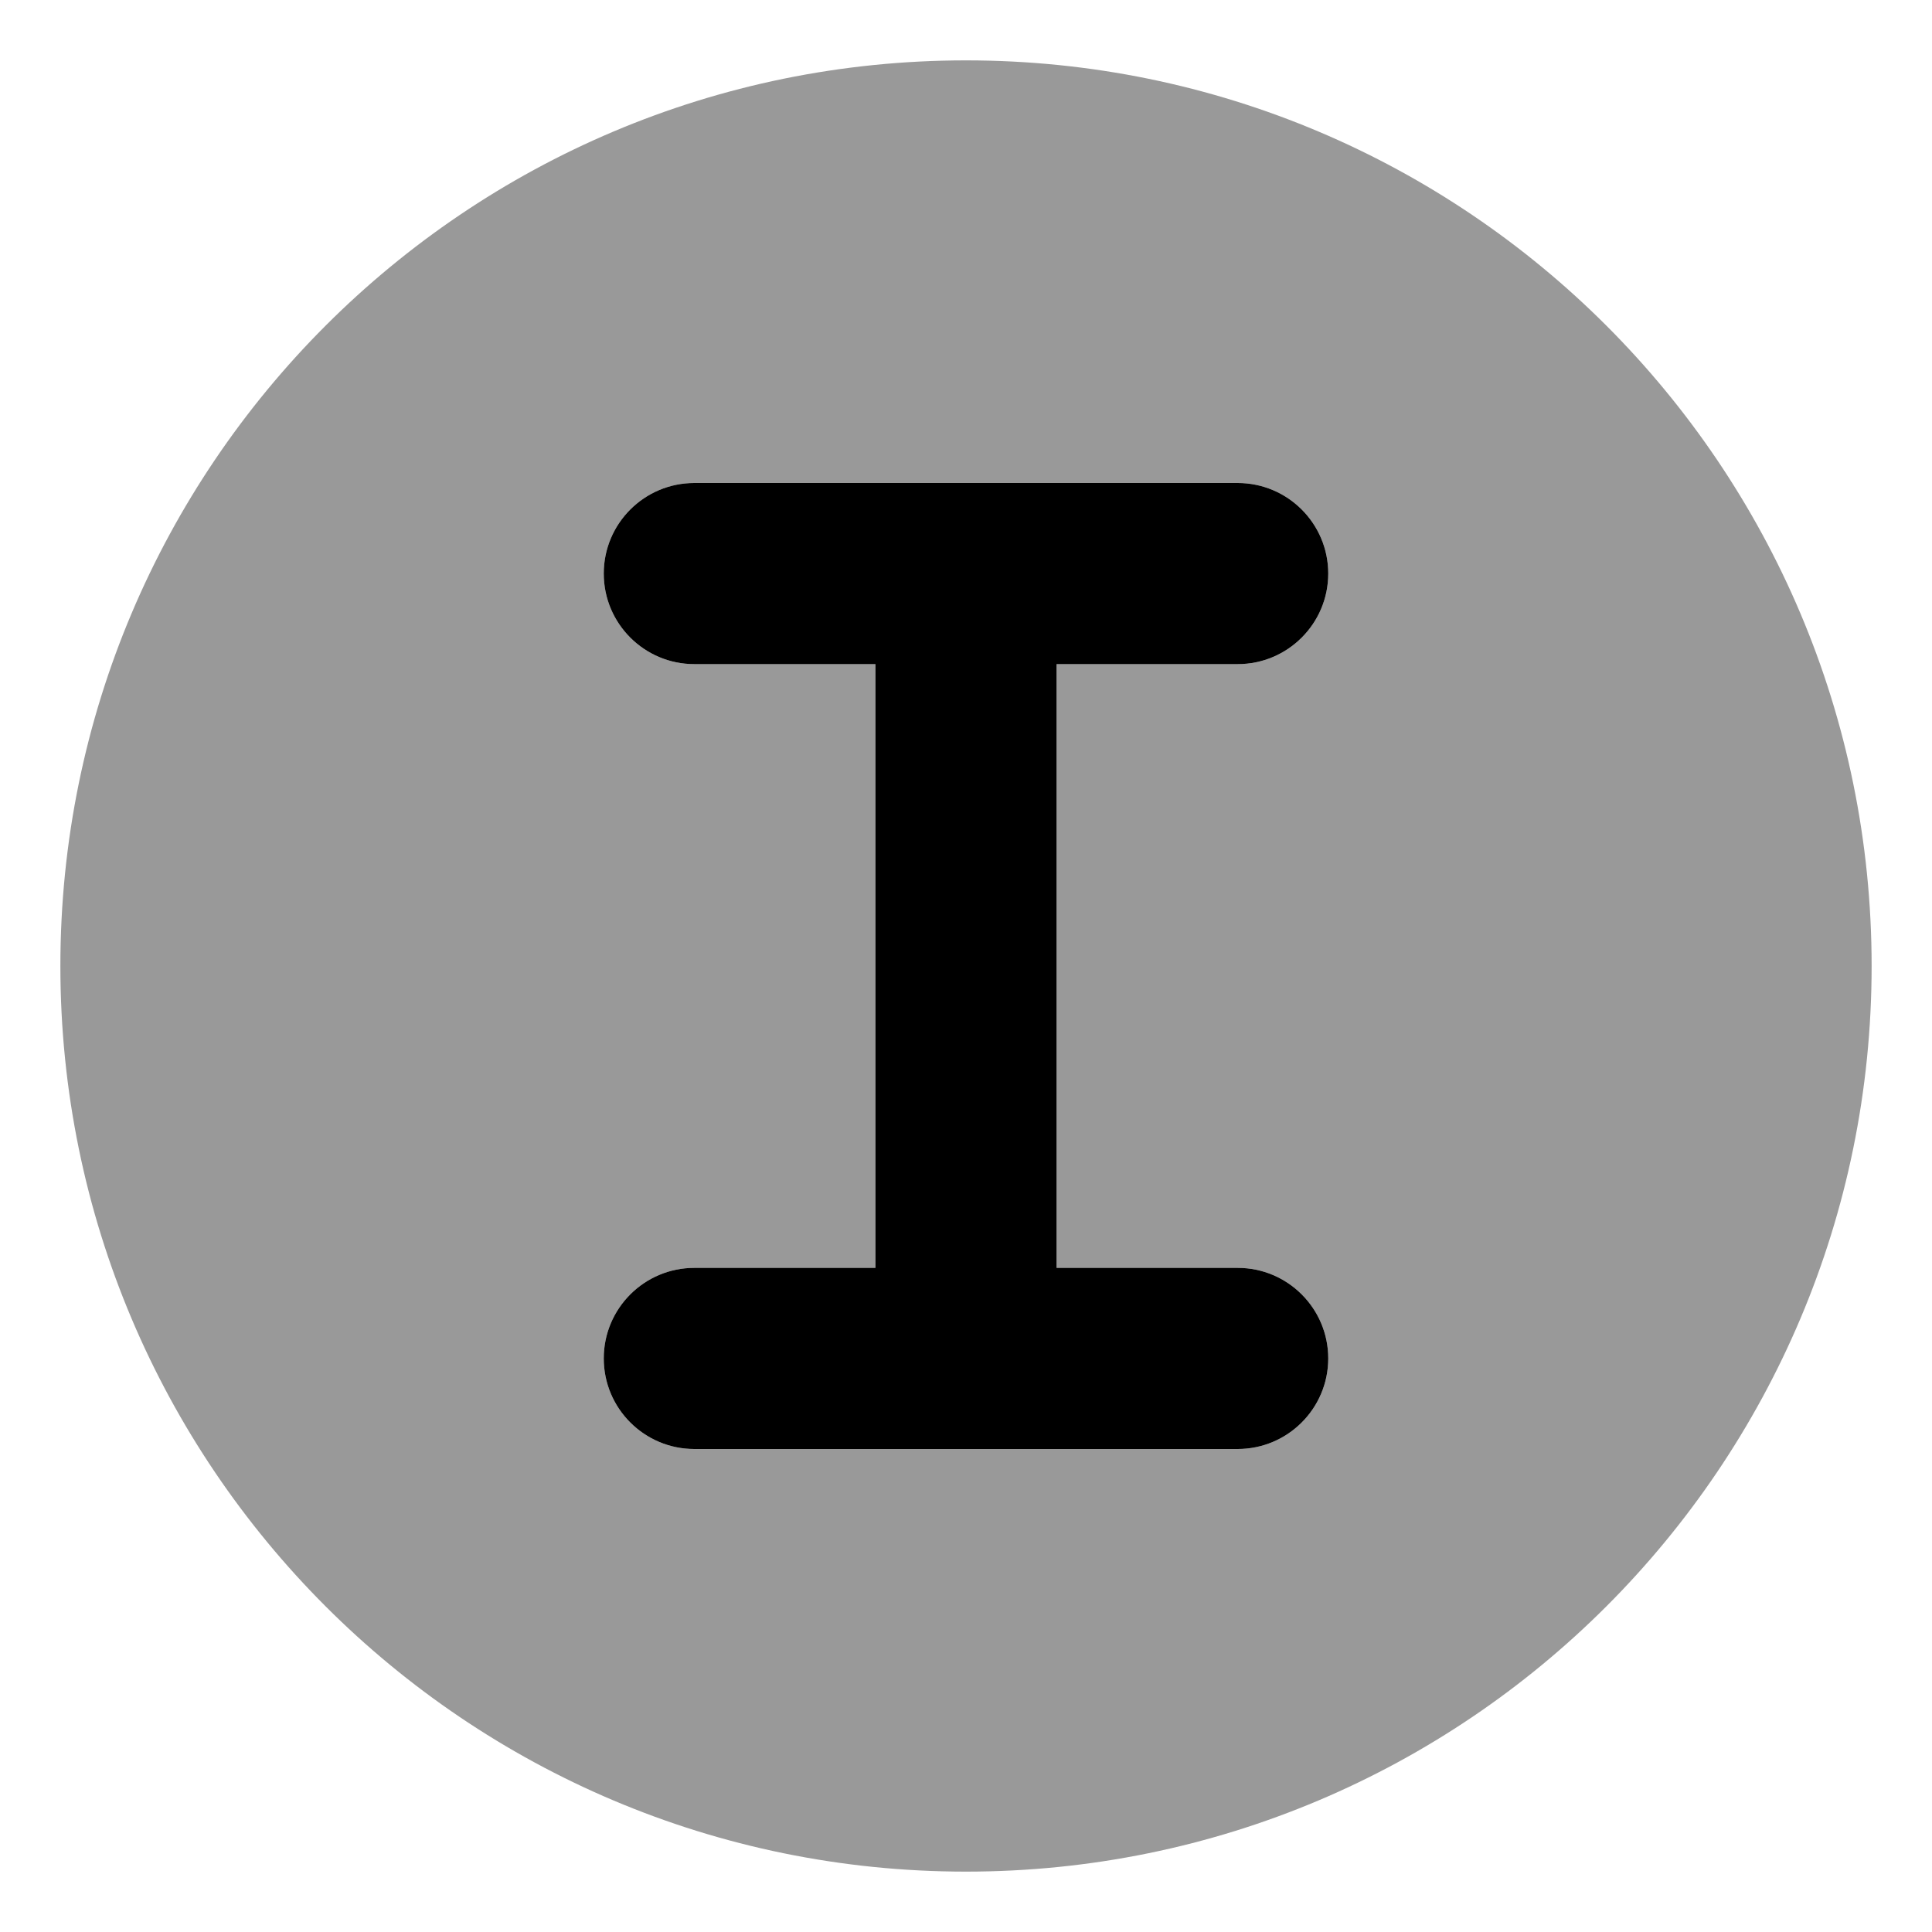
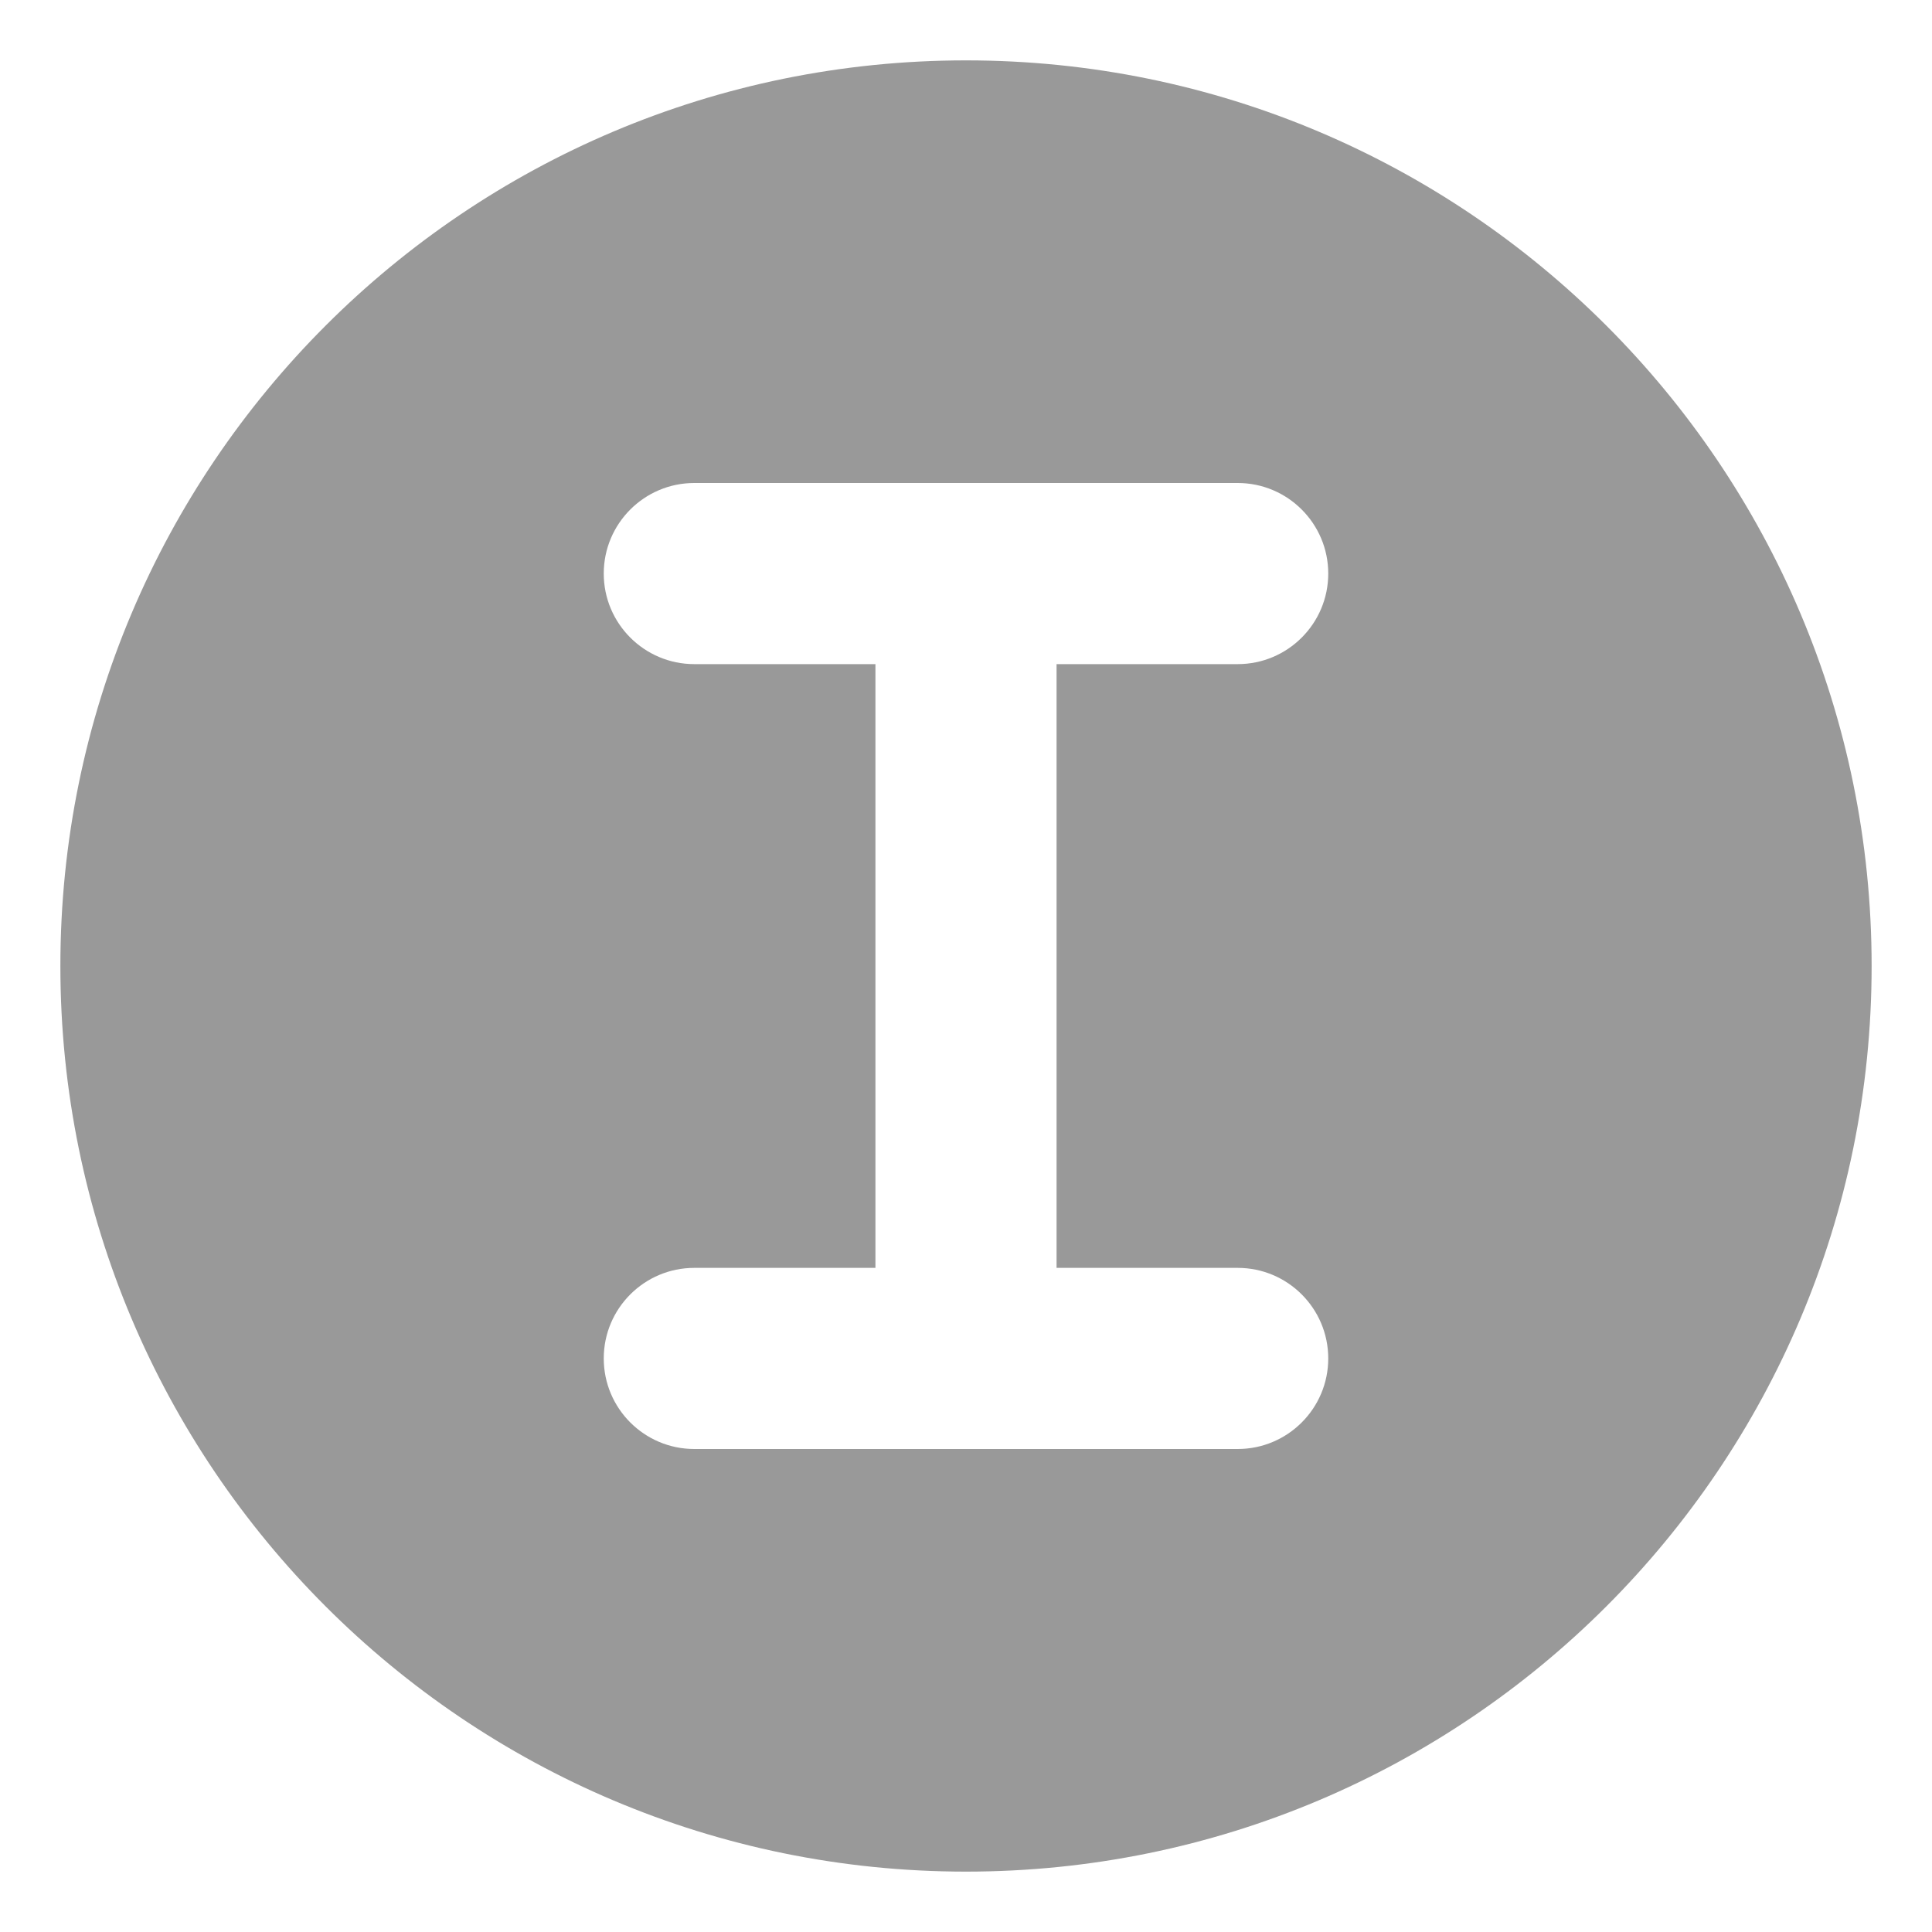
<svg xmlns="http://www.w3.org/2000/svg" viewBox="0 0 512 512">
  <defs>
    <style>.fa-secondary{opacity:.4}</style>
  </defs>
  <path d="M256 16C123.451 16 16 123.451 16 256S123.451 496 256 496S496 388.549 496 256S388.549 16 256 16ZM328 336C341.25 336 352 346.75 352 360S341.25 384 328 384H184C170.75 384 160 373.25 160 360S170.75 336 184 336H232V176H184C170.75 176 160 165.25 160 152S170.75 128 184 128H328C341.25 128 352 138.75 352 152S341.25 176 328 176H280V336H328Z" class="fa-secondary" />
-   <path d="M328 176C341.25 176 352 165.25 352 152S341.25 128 328 128H184C170.75 128 160 138.75 160 152S170.75 176 184 176H232V336H184C170.75 336 160 346.75 160 360S170.75 384 184 384H328C341.25 384 352 373.25 352 360S341.25 336 328 336H280V176H328Z" class="fa-primary" />
</svg>